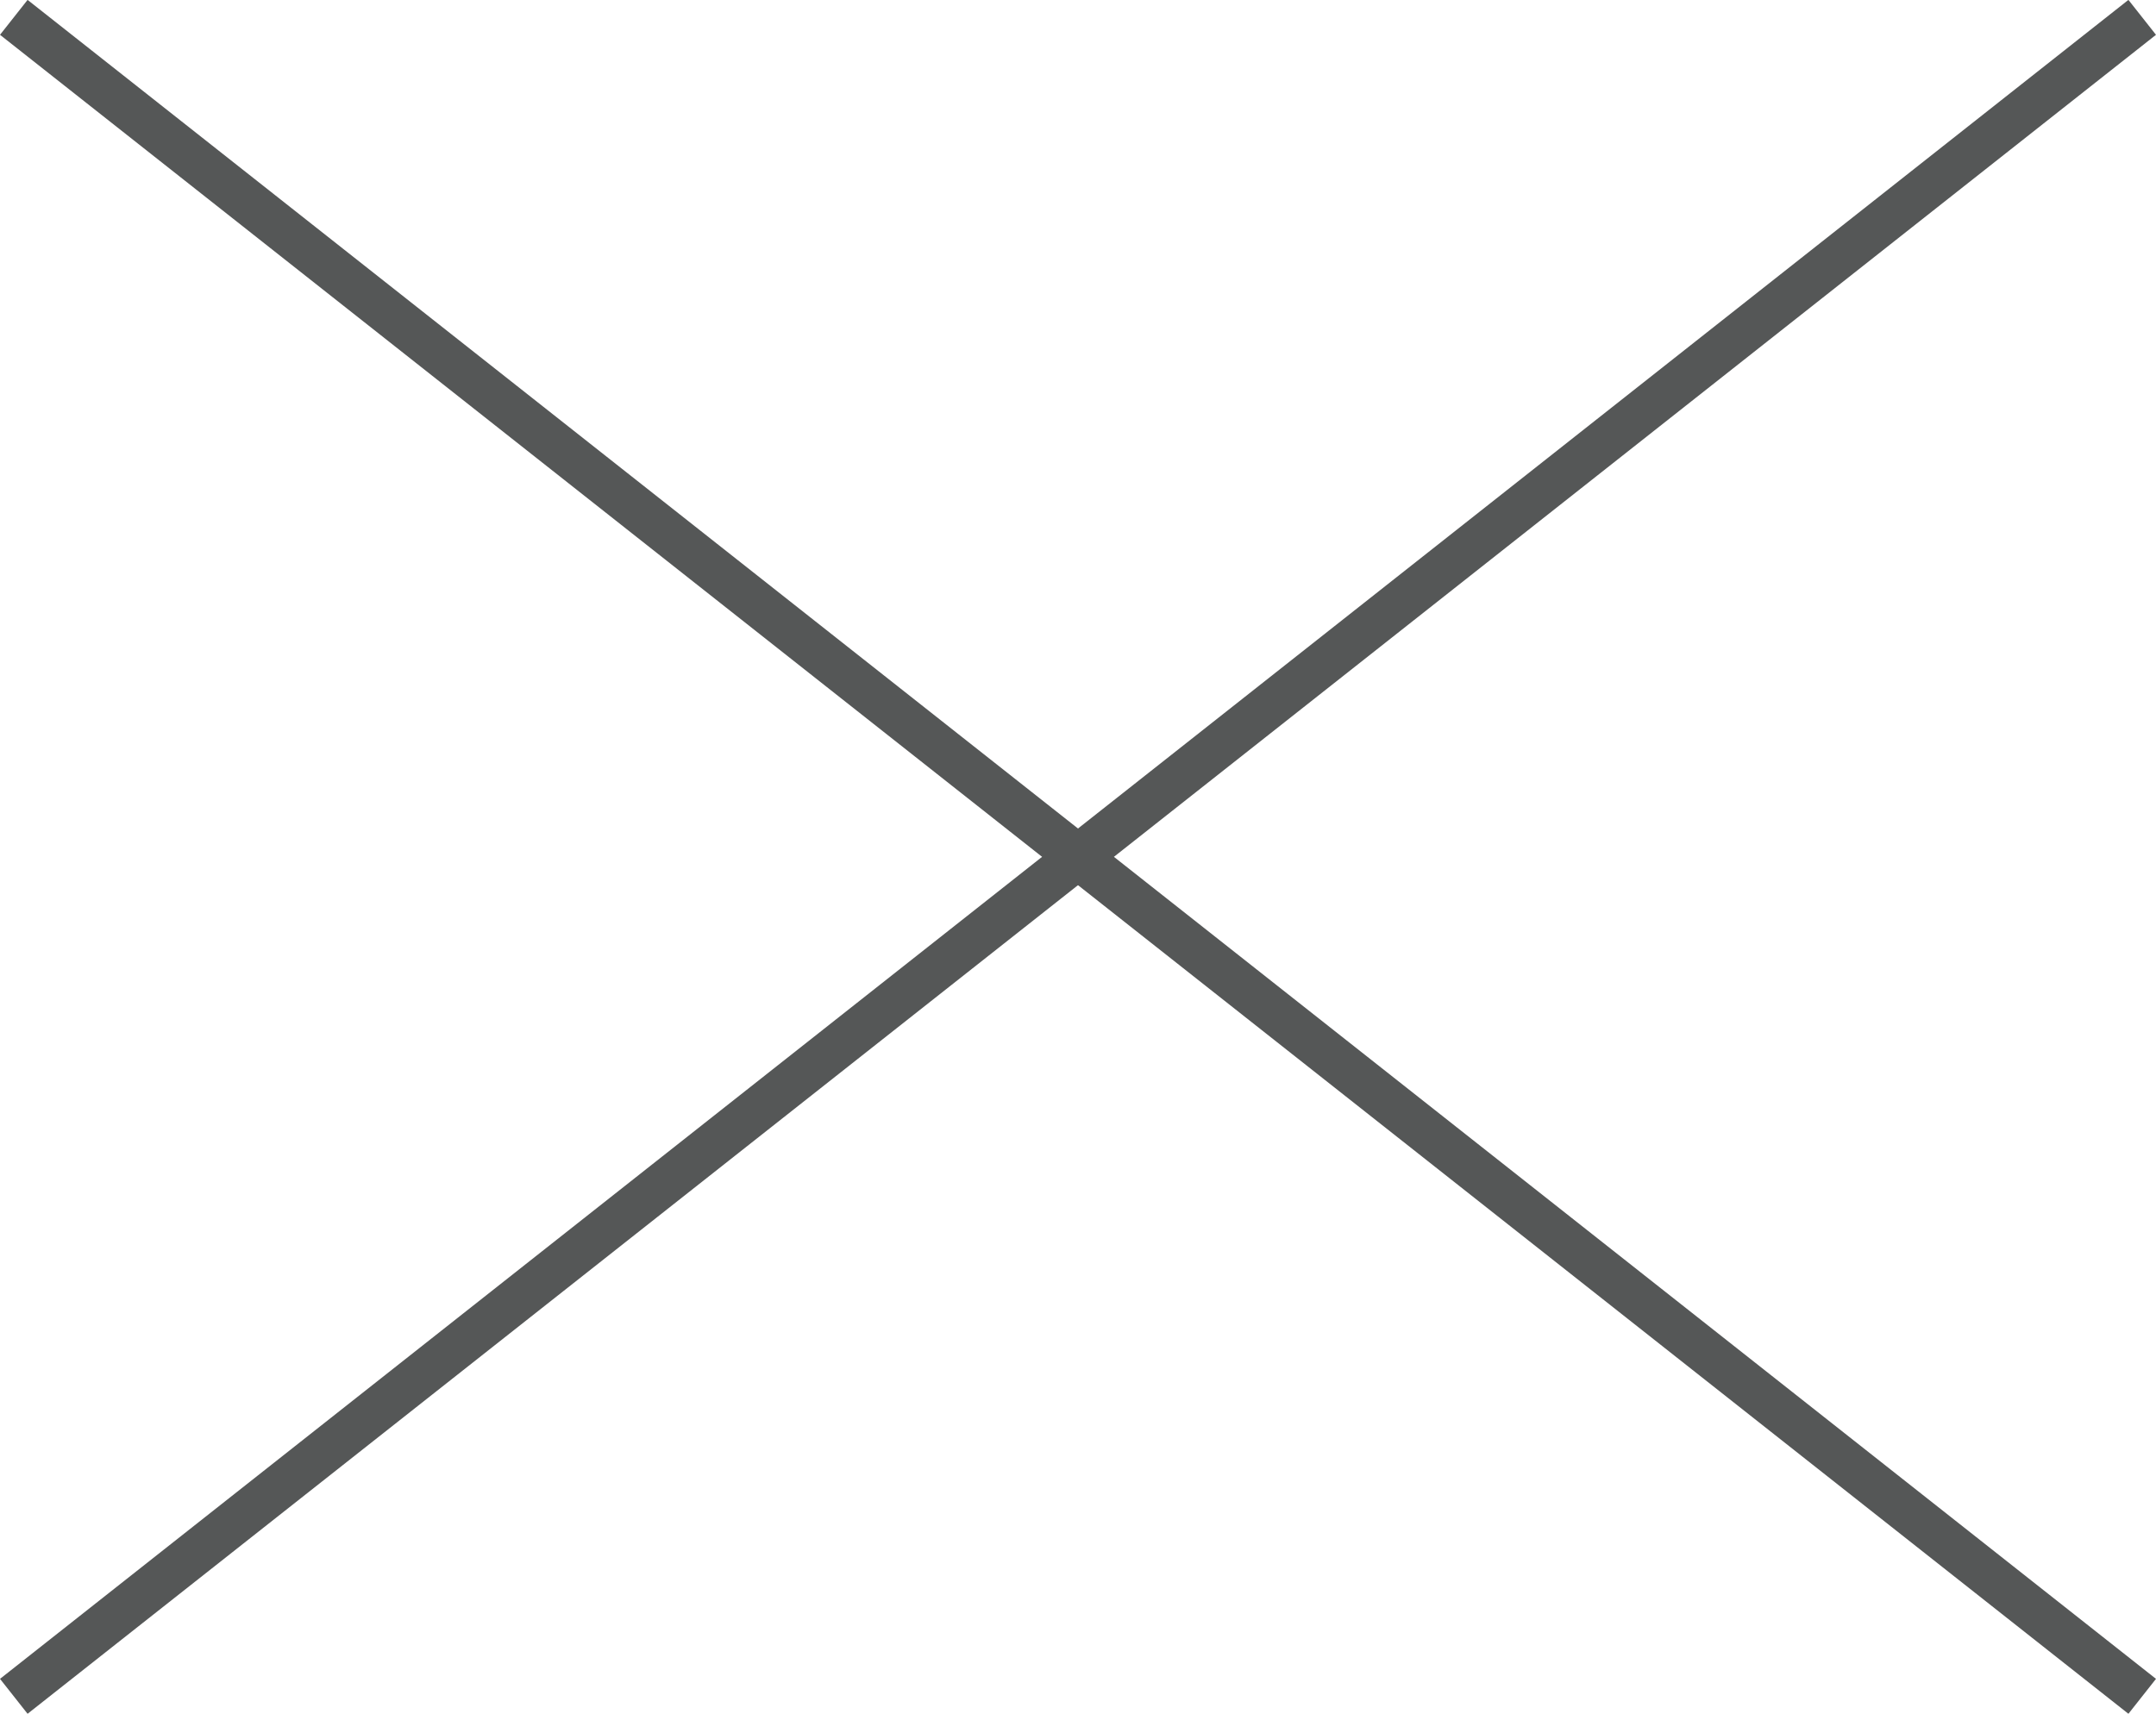
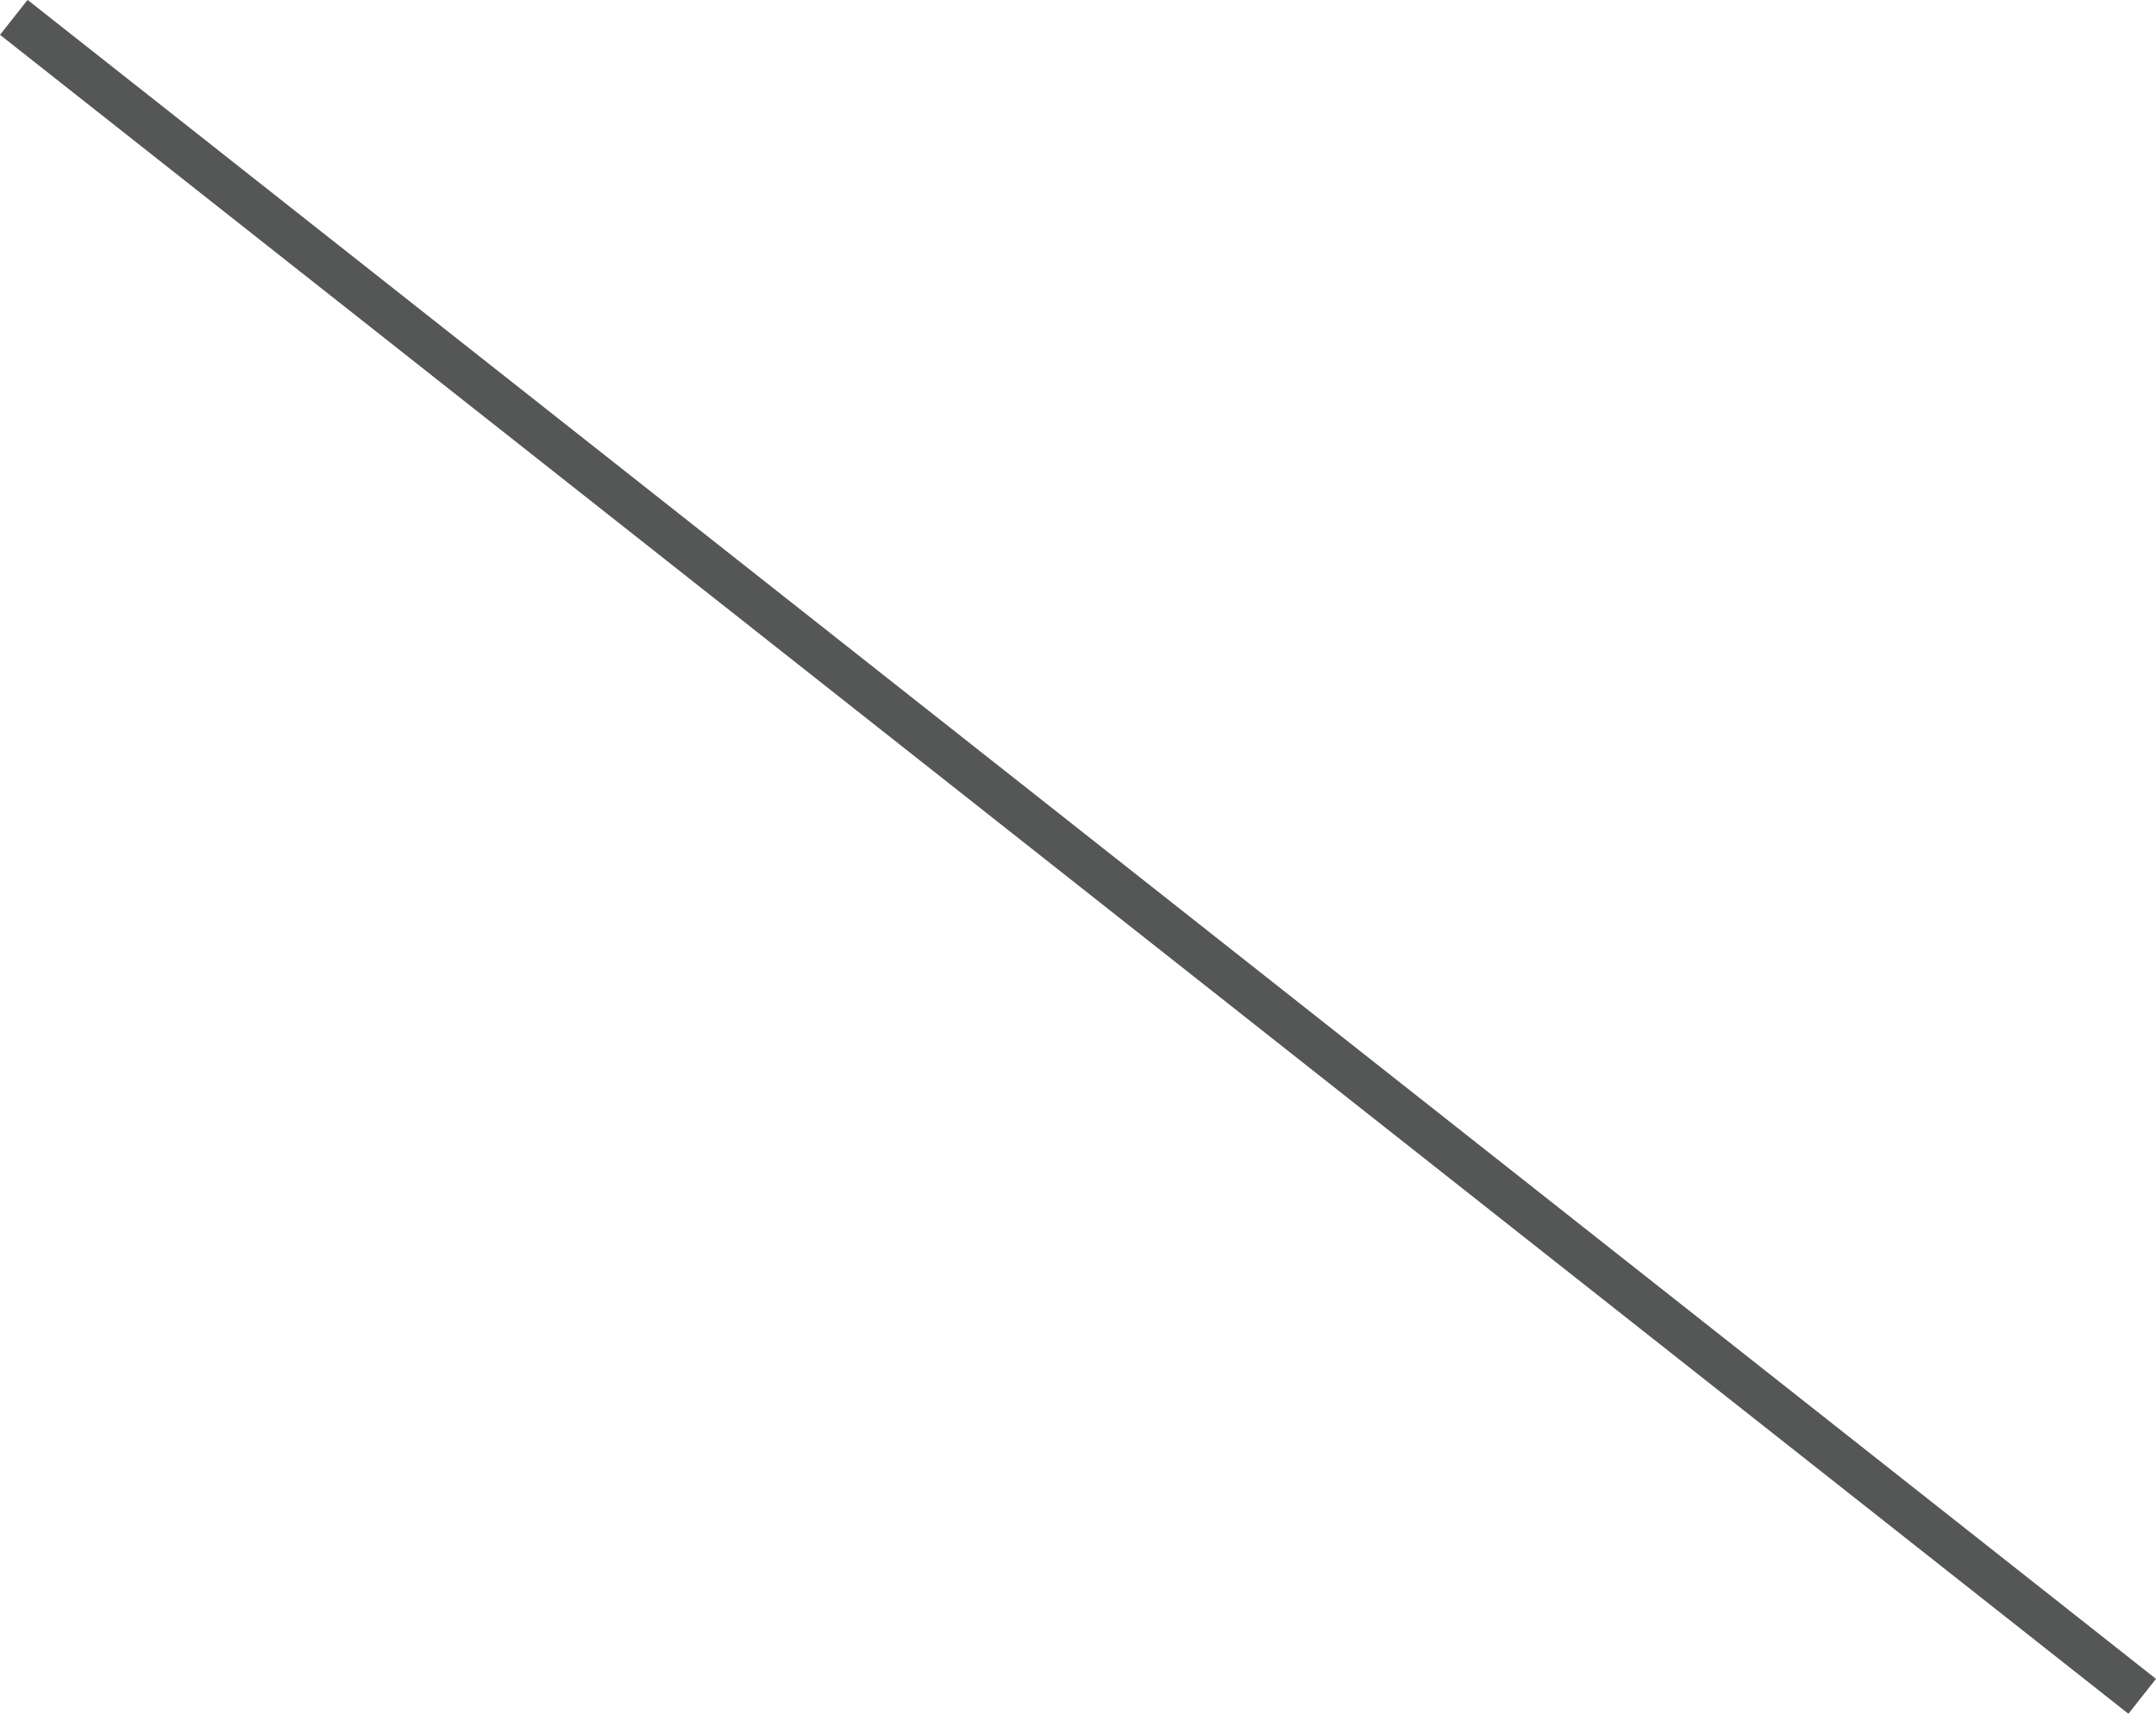
<svg xmlns="http://www.w3.org/2000/svg" id="_圖層_2" data-name="圖層 2" viewBox="0 0 48.45 38.52">
  <defs>
    <style>
      .cls-1 {
        fill: none;
        stroke: #555757;
        stroke-miterlimit: 10;
      }
    </style>
  </defs>
  <g id="contant">
    <g>
      <line class="cls-1" x1=".31" y1=".39" x2="48.14" y2="38.13" />
-       <line class="cls-1" x1="48.14" y1=".39" x2=".31" y2="38.13" />
    </g>
  </g>
</svg>